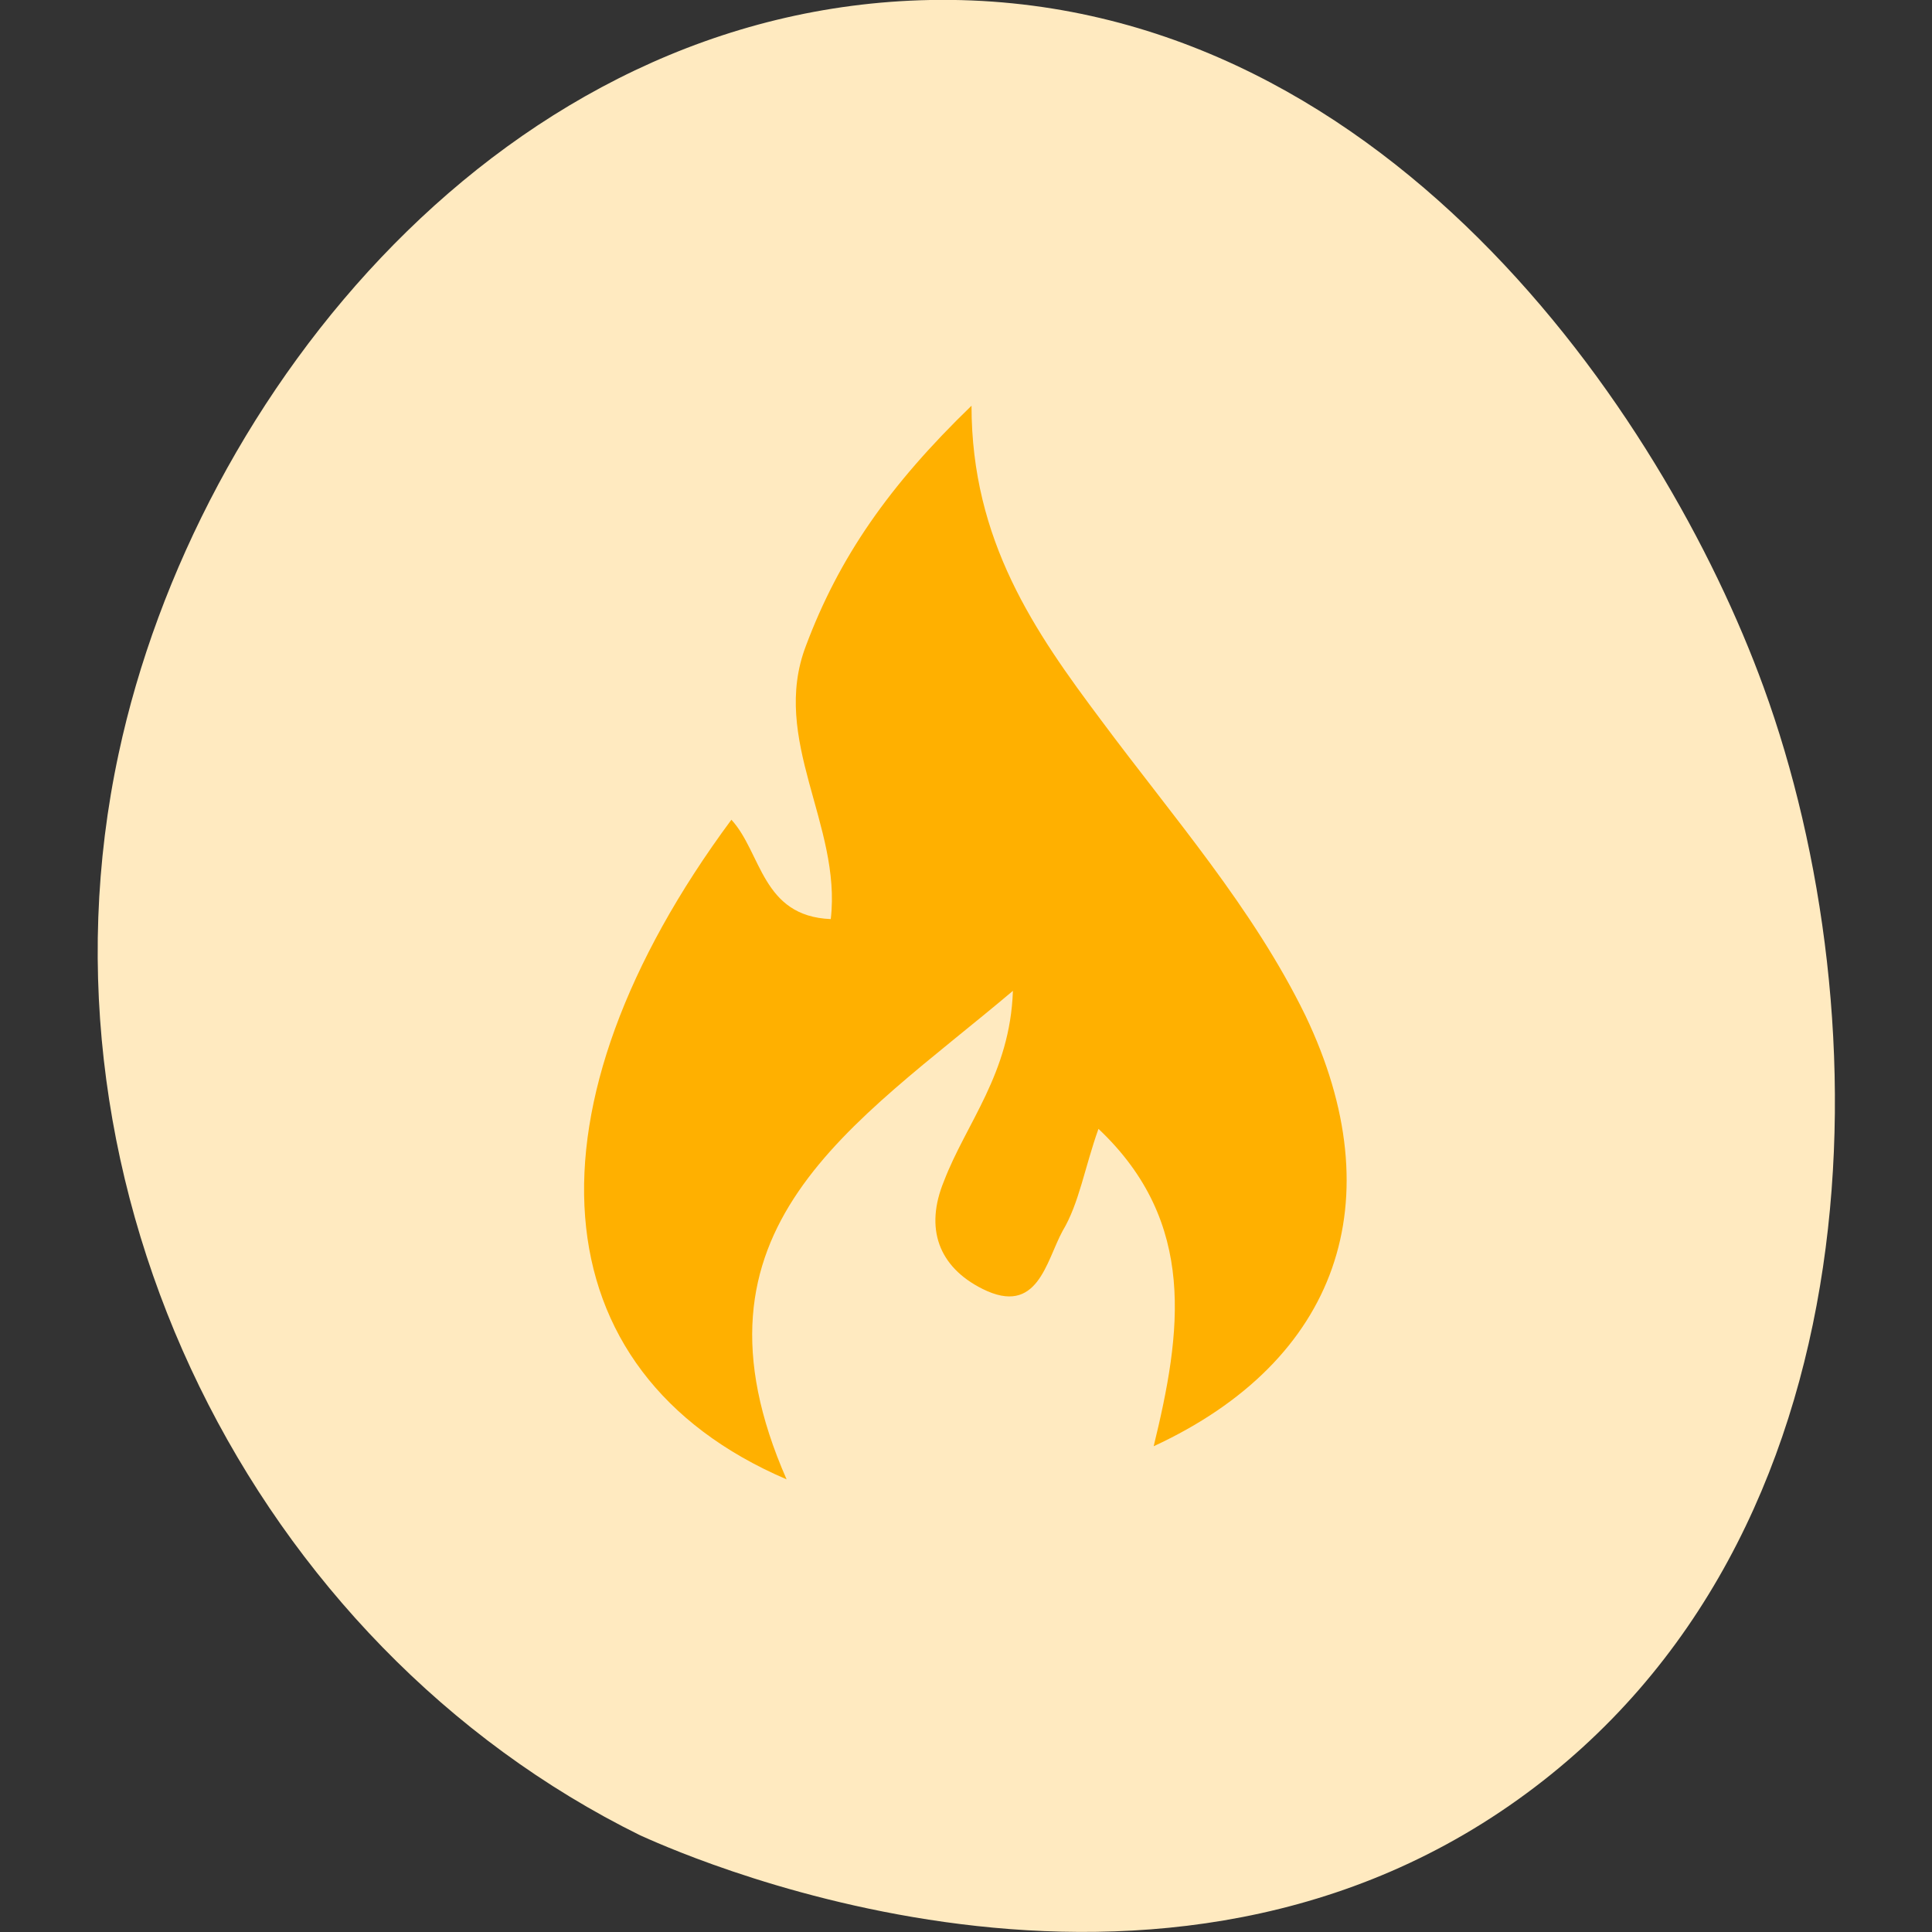
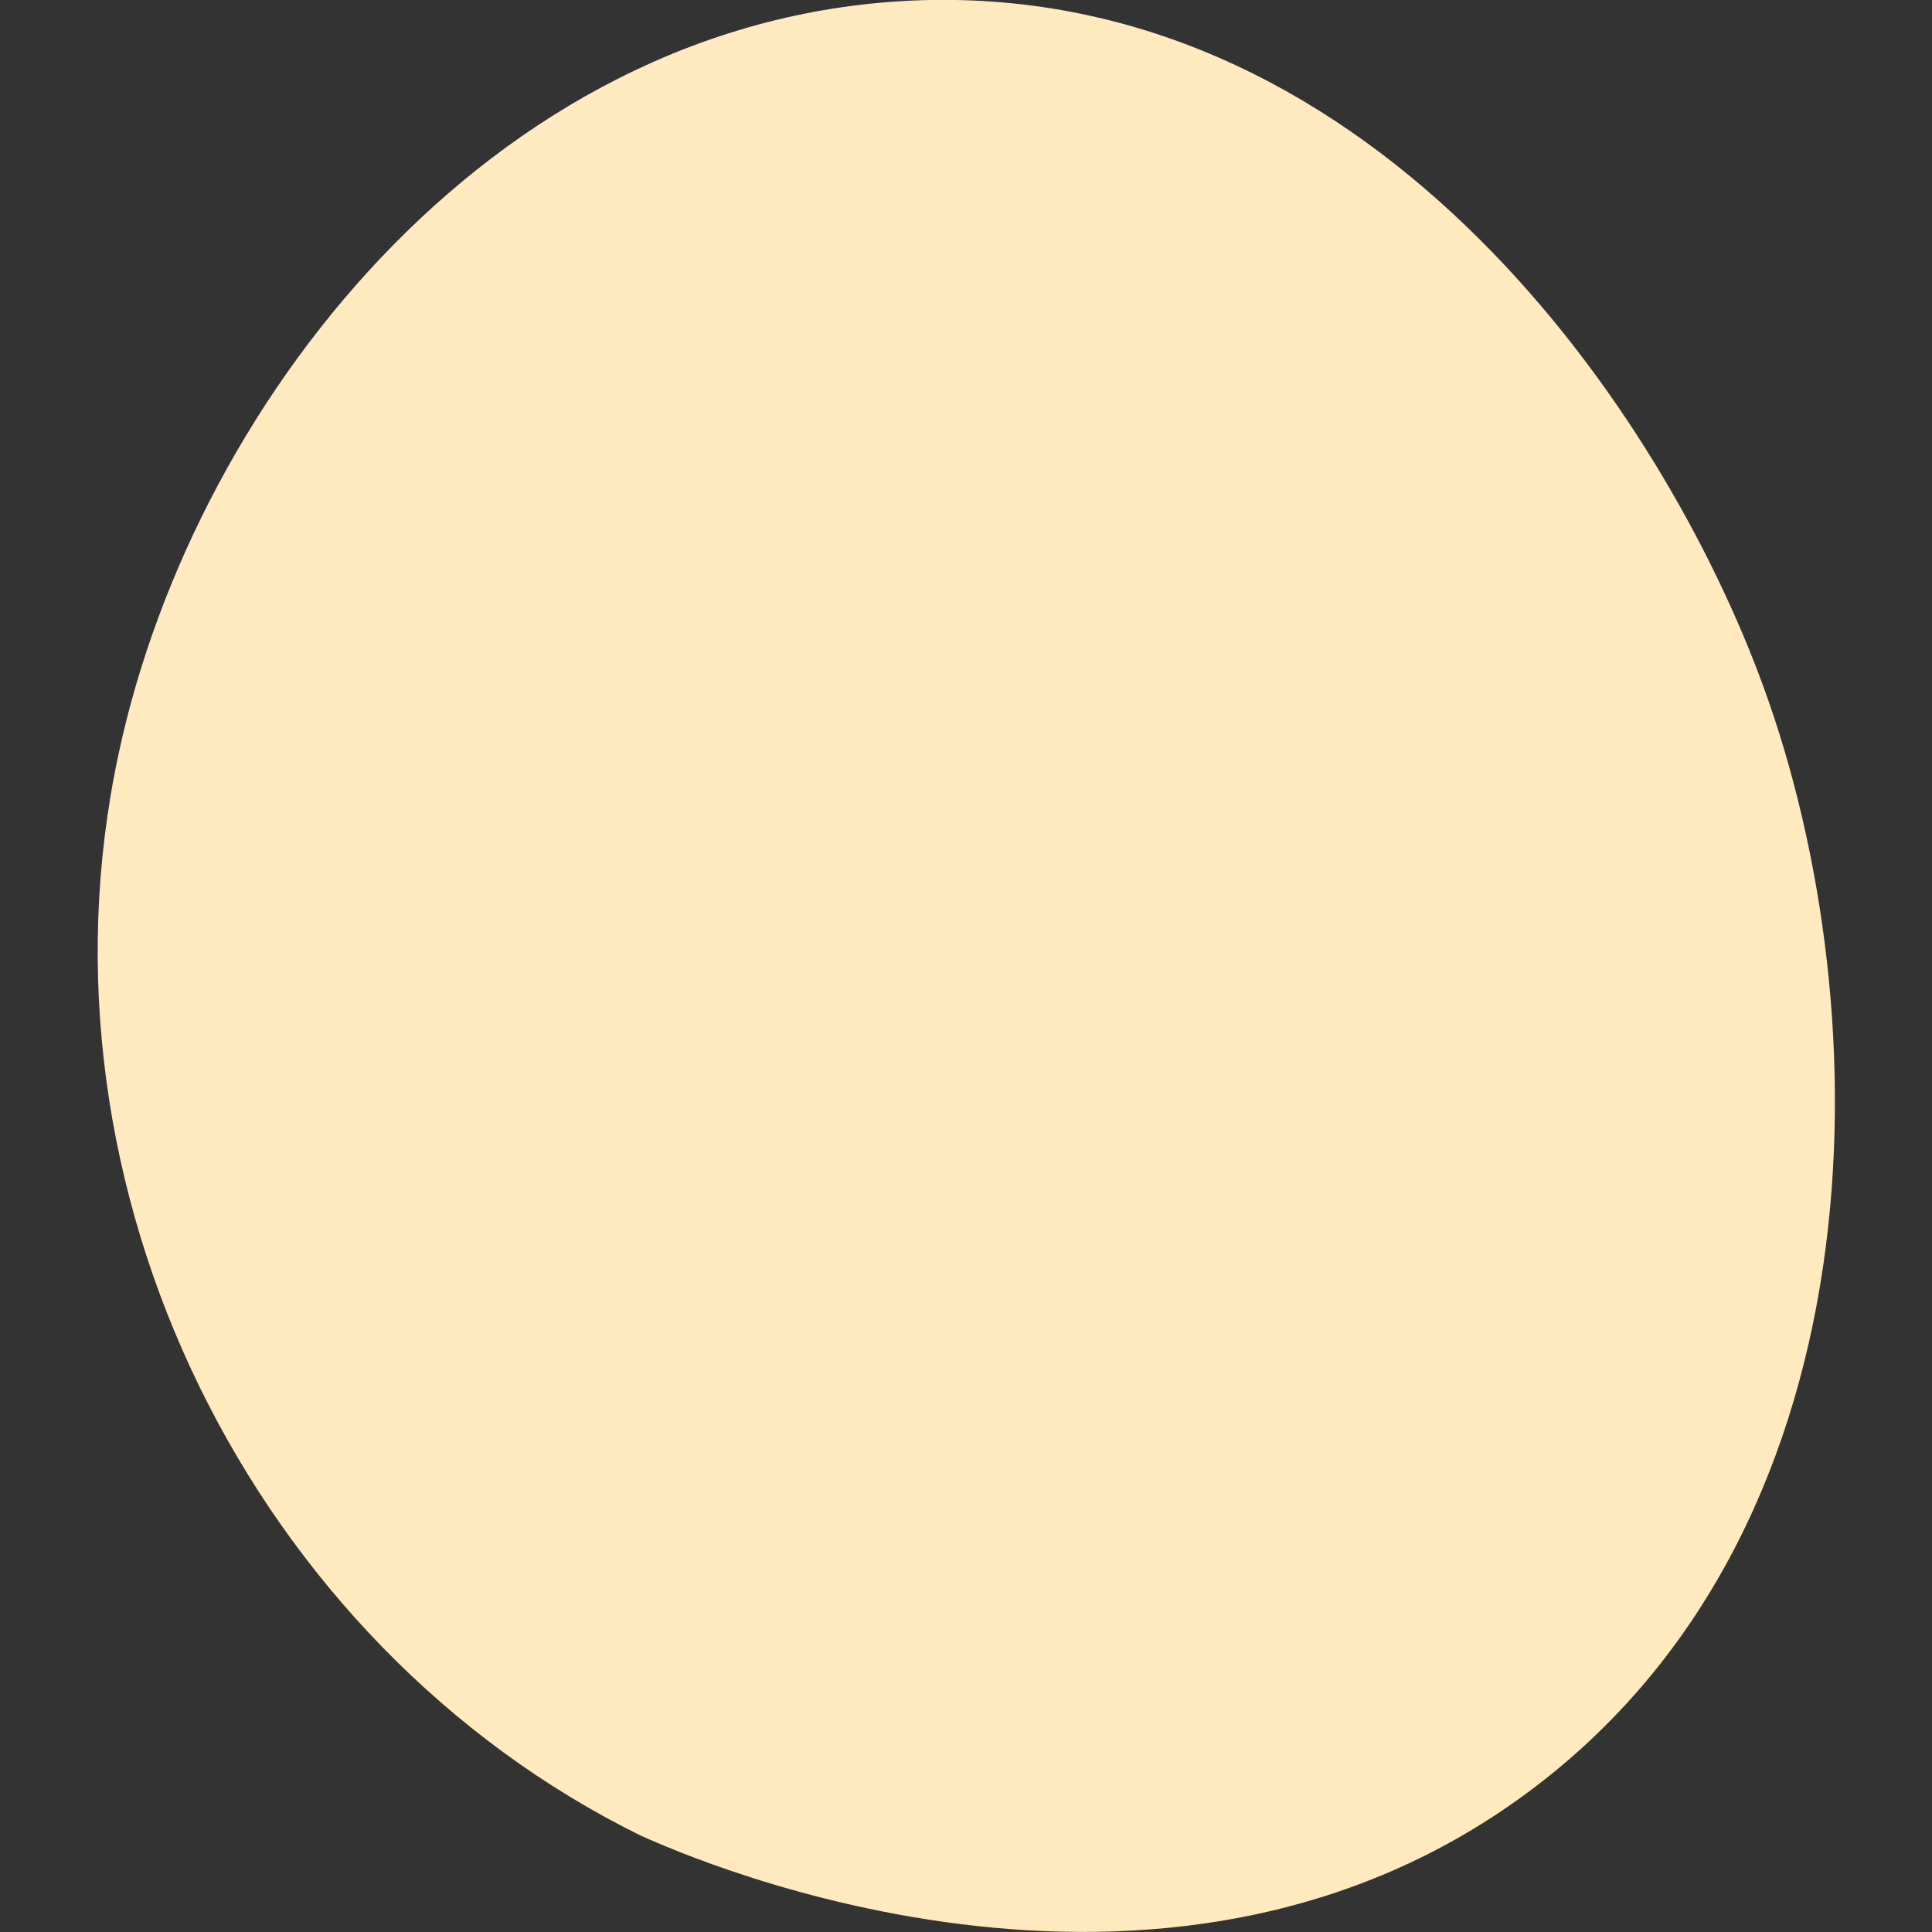
<svg xmlns="http://www.w3.org/2000/svg" version="1.1" id="Calque_1" x="0px" y="0px" viewBox="0 0 70 70" style="enable-background:new 0 0 70 70;" xml:space="preserve">
  <rect x="0" y="0" width="70" height="70" fill="#333333" stroke="none" />
  <style type="text/css">
	.st0{fill-rule:evenodd;clip-rule:evenodd;fill:#FFE000;}
	.st1{fill:#43DD88;}
	.st2{fill-rule:evenodd;clip-rule:evenodd;fill:#FFB000;}
	.st3{fill:#00DD17;}
	.st4{fill:#0000FF;}
	.st5{fill:#FF00ED;}
	.st6{fill-rule:evenodd;clip-rule:evenodd;fill:#FF0000;}
	.st7{fill:#FF356C;}
	.st8{fill:#BD4DFF;}
	.st9{fill:#CAFFDD;}
	.st10{fill:#18E8C5;}
	.st11{fill:#FFB000;}
	.st12{fill:#FFE000;}
	.st13{fill:#00CBFF;}
	.st14{fill:#FFEAC0;}
	.st15{fill:#FFF8CC;}
	.st16{fill:#B8D2FF;}
	.st17{fill:#B3F1FF;}
	.st18{fill:#FFBDFD;}
	.st19{fill:#B8FFBD;}
	.st20{fill:#FFDCE7;}
	.st21{fill:#ECD2FF;}
	.st22{fill:url(#SVGID_1_);}
	.st23{fill:#FFD2D2;}
</style>
  <path class="st14" d="M23.2,66.5C9.2,59.6,0.9,43.1,4.3,27.3C7.1,14.2,18.3,0.3,33.7,0c16.3-0.3,26.6,15,30.2,24.9  c4.3,11.8,4.4,30.8-8.9,40.3C41.3,75,23.9,66.8,23.2,66.5z" />
-   <path id="XMLID_00000165205179496006011640000018312109857588456606_" class="st2" d="M28.5,53.6c-9.1-3.9-9.7-13.5-2-23.9  c1.1,1.2,1.1,3.5,3.6,3.6c0.4-3.4-2.2-6.5-0.9-9.9c1.2-3.2,3-5.8,6-8.7c0,4.9,2.3,8.2,4.7,11.4c2.6,3.5,5.5,6.8,7.4,10.7  c3.2,6.7,1.2,12.5-5.5,15.6c1-4.1,1.6-8.1-2-11.5c-0.5,1.4-0.7,2.7-1.3,3.7c-0.6,1.1-0.9,3.1-2.9,2.1c-1.6-0.8-2.1-2.2-1.4-3.9  c0.8-2.1,2.4-3.9,2.5-6.9C30.9,40.8,24.5,44.5,28.5,53.6z" />
</svg>